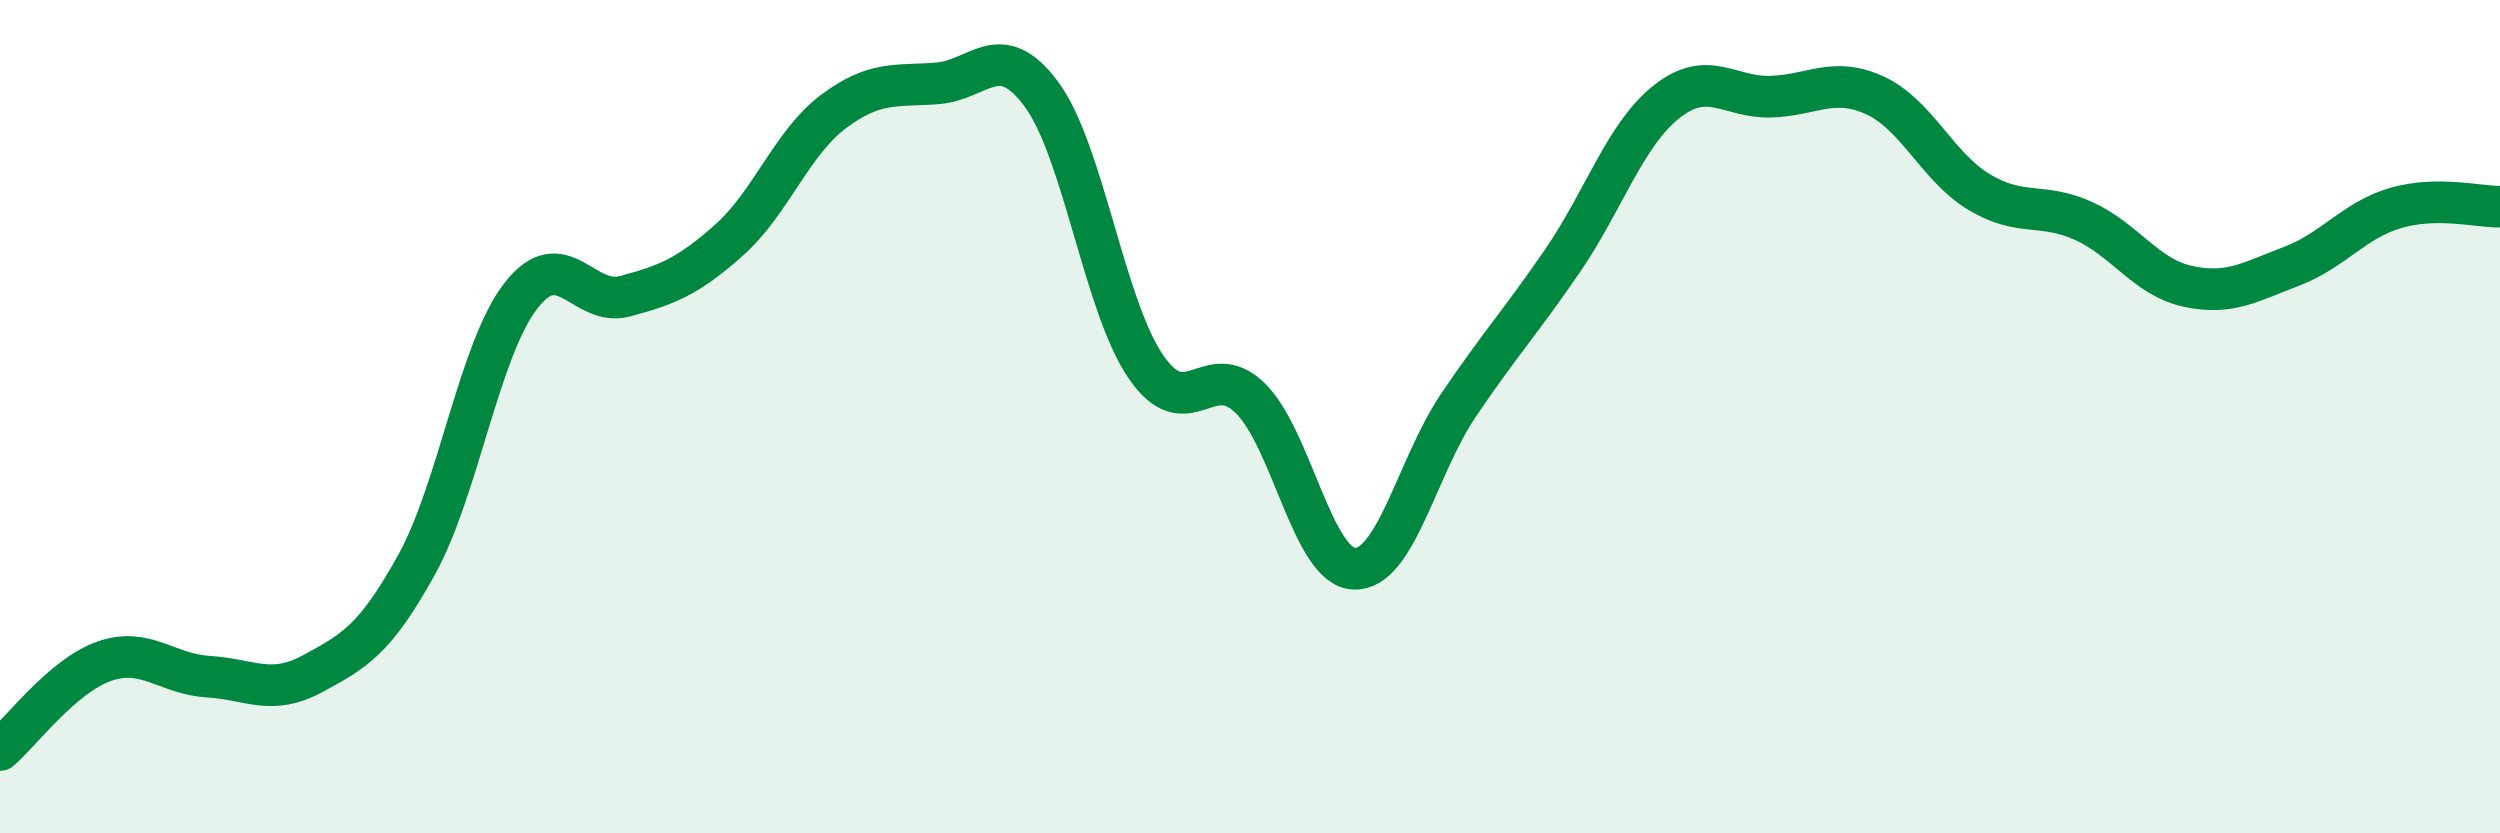
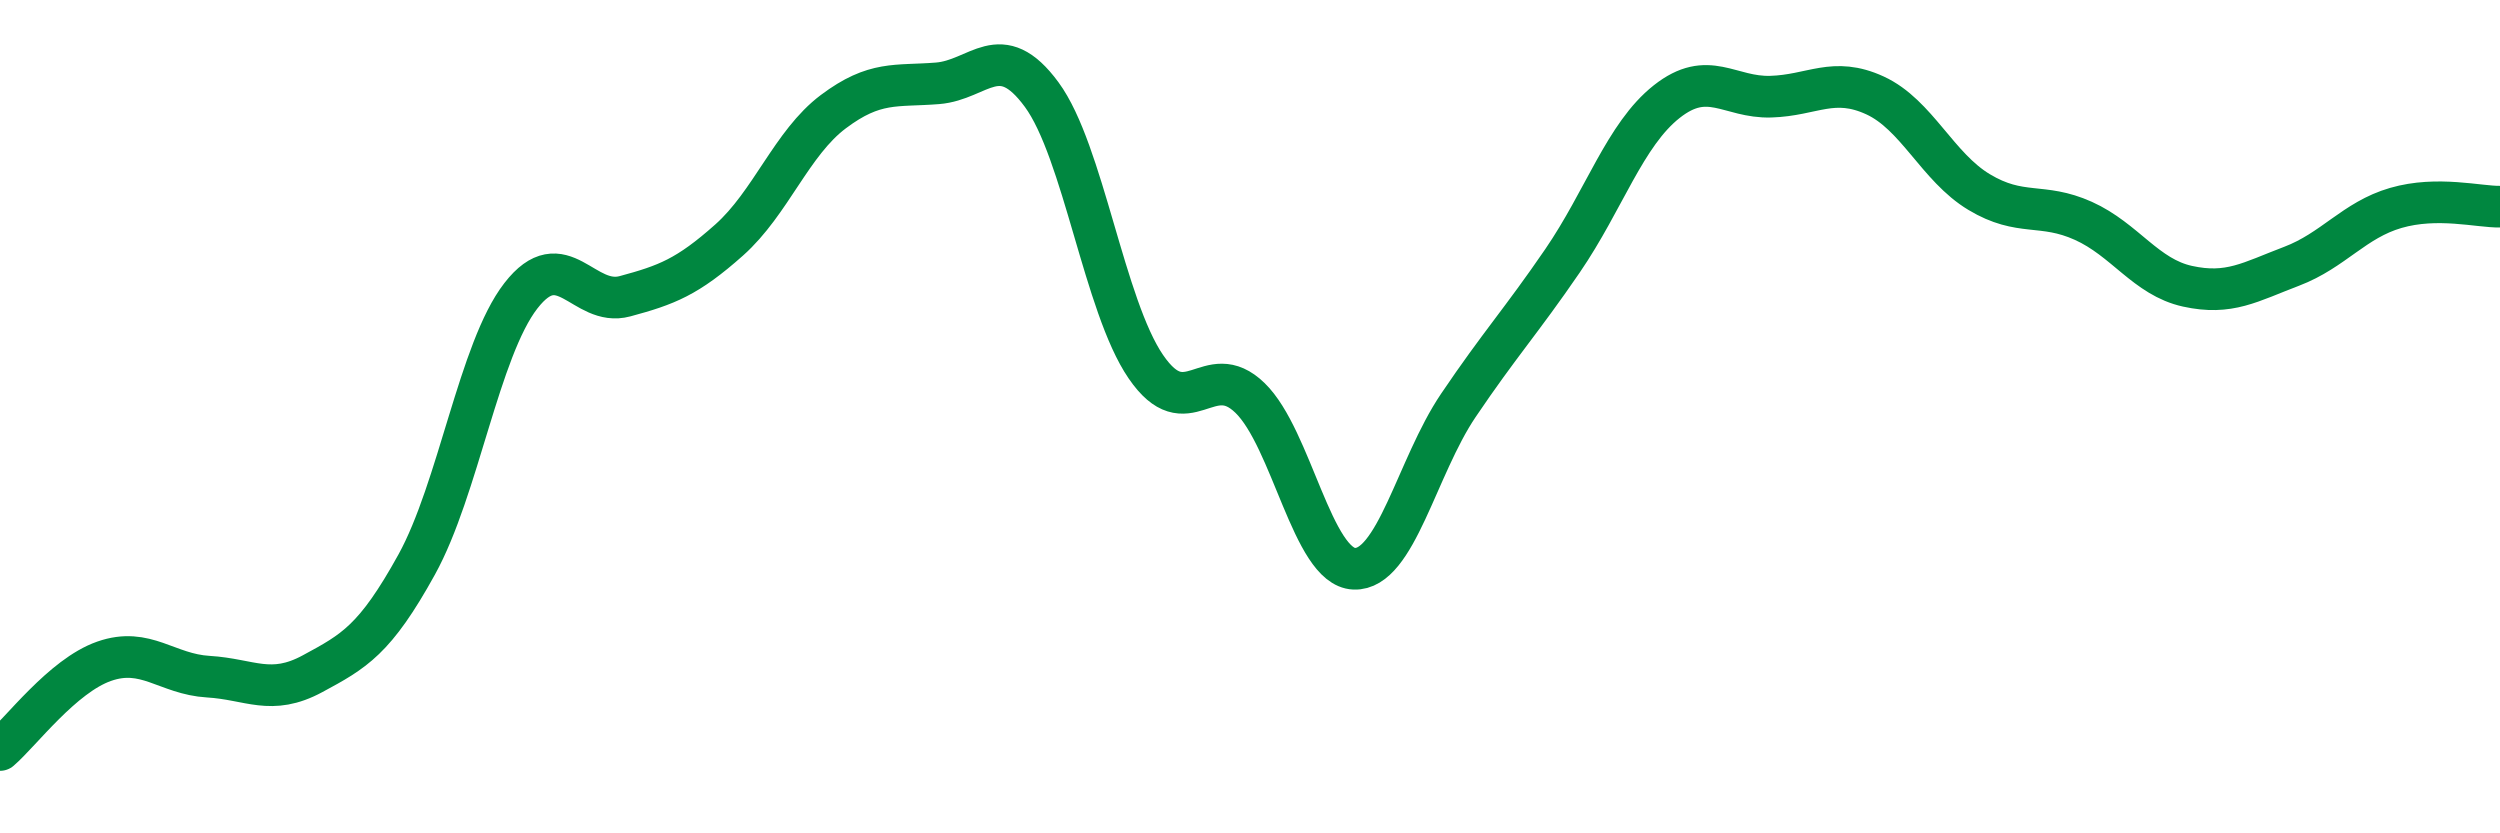
<svg xmlns="http://www.w3.org/2000/svg" width="60" height="20" viewBox="0 0 60 20">
-   <path d="M 0,18 C 0.5,17.57 1.5,16.22 2.5,15.87 C 3.5,15.52 4,16.18 5,16.24 C 6,16.3 6.5,16.71 7.5,16.17 C 8.5,15.63 9,15.36 10,13.55 C 11,11.74 11.5,8.39 12.5,7.1 C 13.5,5.81 14,7.38 15,7.11 C 16,6.84 16.5,6.65 17.5,5.76 C 18.5,4.87 19,3.43 20,2.68 C 21,1.93 21.5,2.08 22.5,2 C 23.5,1.92 24,0.91 25,2.27 C 26,3.63 26.5,7.34 27.5,8.8 C 28.5,10.26 29,8.58 30,9.55 C 31,10.52 31.5,13.61 32.5,13.65 C 33.5,13.69 34,11.21 35,9.73 C 36,8.25 36.5,7.72 37.5,6.26 C 38.5,4.8 39,3.23 40,2.44 C 41,1.65 41.5,2.35 42.5,2.32 C 43.5,2.29 44,1.83 45,2.29 C 46,2.75 46.5,4.01 47.5,4.61 C 48.5,5.21 49,4.85 50,5.3 C 51,5.75 51.5,6.65 52.5,6.87 C 53.5,7.09 54,6.77 55,6.39 C 56,6.01 56.5,5.28 57.5,4.99 C 58.5,4.7 59.5,4.97 60,4.96L60 20L0 20Z" fill="#008740" opacity="0.1" stroke-linecap="round" stroke-linejoin="round" />
  <path d="M 0,18 C 0.5,17.57 1.5,16.22 2.5,15.87 C 3.5,15.52 4,16.18 5,16.24 C 6,16.3 6.5,16.71 7.5,16.17 C 8.5,15.63 9,15.36 10,13.55 C 11,11.74 11.5,8.39 12.5,7.1 C 13.5,5.81 14,7.38 15,7.11 C 16,6.84 16.5,6.65 17.5,5.76 C 18.5,4.87 19,3.43 20,2.68 C 21,1.93 21.5,2.08 22.5,2 C 23.5,1.92 24,0.91 25,2.27 C 26,3.63 26.5,7.34 27.5,8.8 C 28.5,10.26 29,8.58 30,9.55 C 31,10.52 31.5,13.61 32.5,13.65 C 33.5,13.69 34,11.21 35,9.73 C 36,8.25 36.5,7.72 37.5,6.26 C 38.5,4.8 39,3.23 40,2.44 C 41,1.65 41.5,2.35 42.5,2.32 C 43.5,2.29 44,1.83 45,2.29 C 46,2.75 46.5,4.01 47.5,4.61 C 48.5,5.21 49,4.85 50,5.3 C 51,5.75 51.5,6.65 52.5,6.87 C 53.5,7.09 54,6.77 55,6.39 C 56,6.01 56.5,5.28 57.5,4.99 C 58.5,4.7 59.5,4.97 60,4.96" stroke="#008740" stroke-width="1" fill="none" stroke-linecap="round" stroke-linejoin="round" />
</svg>